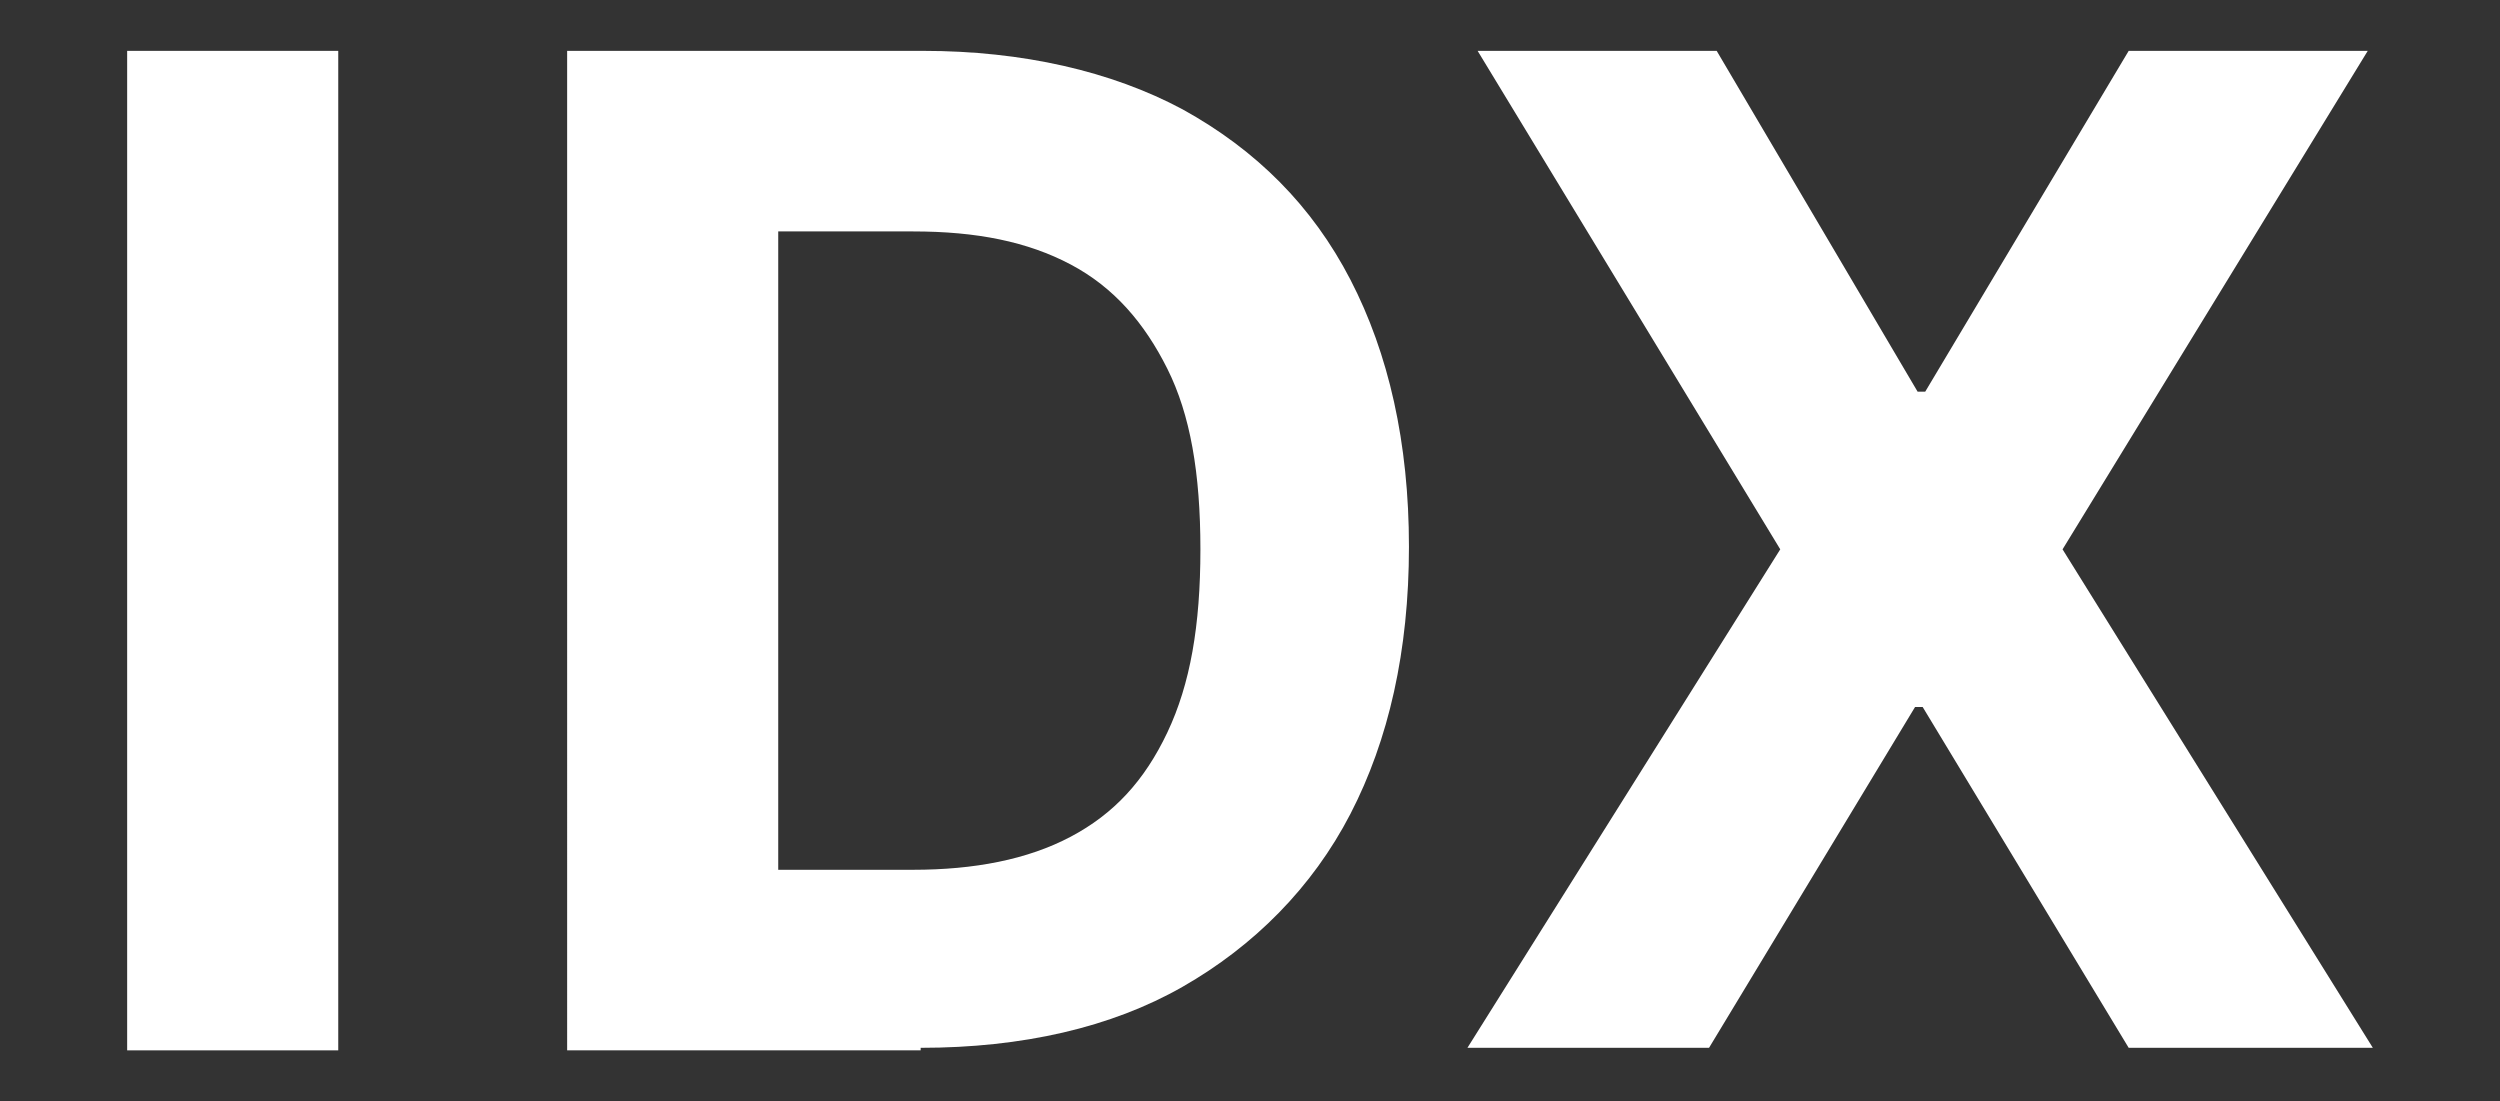
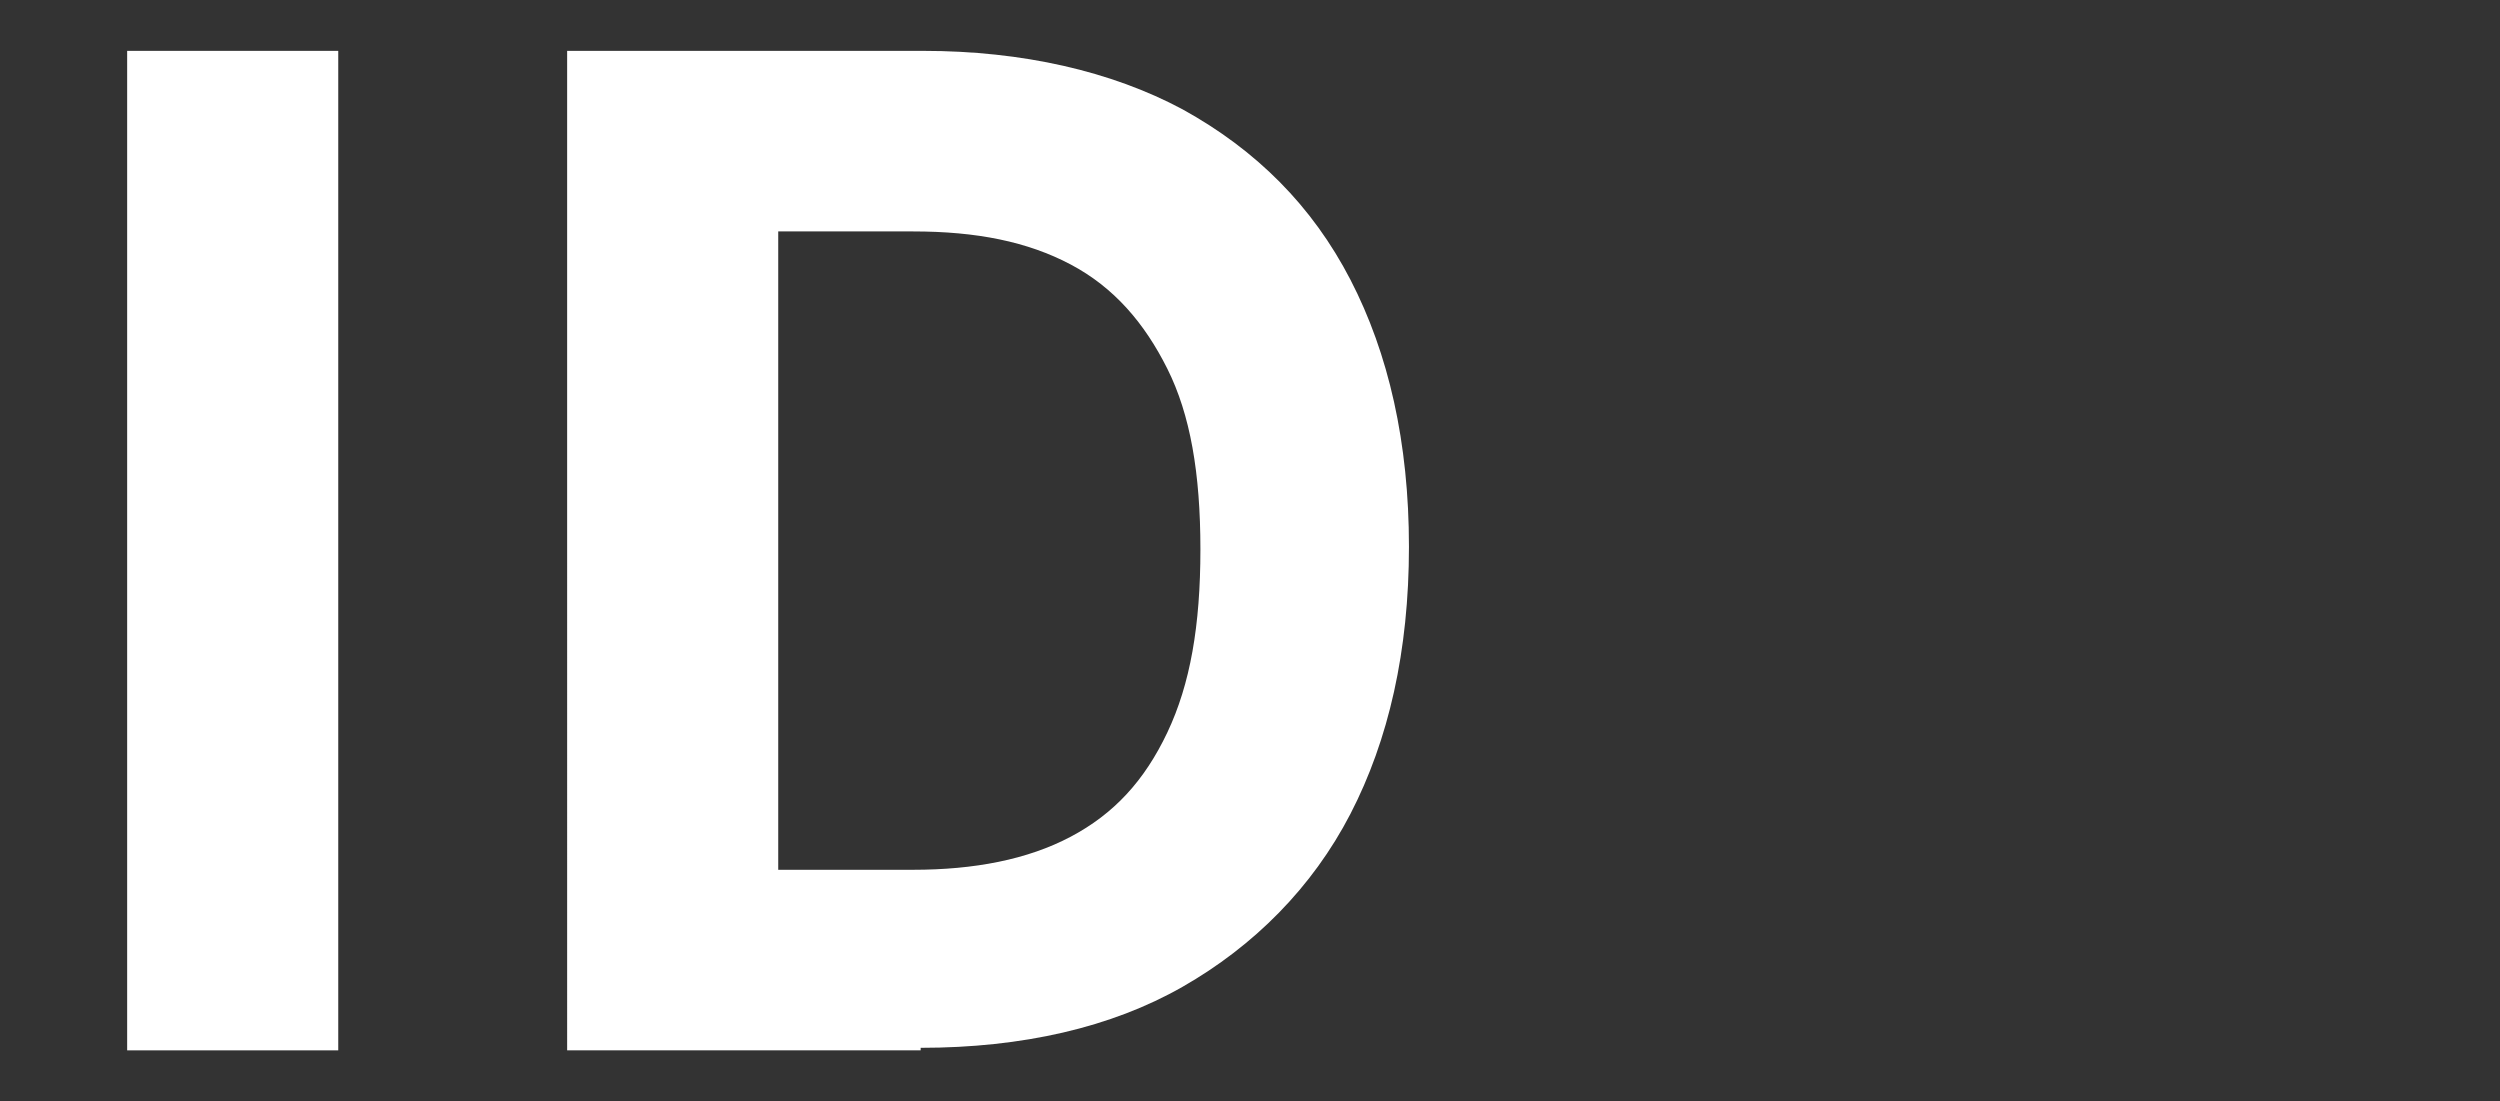
<svg xmlns="http://www.w3.org/2000/svg" id="Layer_1" version="1.1" viewBox="0 0 98.3 43.3">
  <rect x="0" y="0" width="98.3" height="43.3" fill="#333333" stroke="none" />
  <defs>
    <style>
      .st0 {
        fill: #fff;
      }
    </style>
  </defs>
  <path class="st0" d="M13.3,2v39.3H5V2h8.3Z" />
  <path class="st0" d="M36.2,41.3h-13.9V2h14c3.9,0,7.4.8,10.2,2.3,2.9,1.6,5.1,3.8,6.6,6.7,1.5,2.9,2.3,6.4,2.3,10.5s-.8,7.6-2.3,10.5-3.8,5.2-6.6,6.8-6.3,2.4-10.3,2.4h0ZM30.6,34.2h5.3c2.4,0,4.5-.4,6.2-1.3s2.9-2.2,3.8-4.1c.9-1.9,1.3-4.2,1.3-7.2s-.4-5.3-1.3-7.1-2.1-3.2-3.8-4.1-3.7-1.3-6.2-1.3h-5.3v25h0Z" />
-   <path class="st0" d="M67.5,2l7.9,13.4h.3l8-13.4h9.4l-12,19.6,12.2,19.6h-9.6l-8.1-13.4h-.3l-8.1,13.4h-9.5l12.3-19.6L58.1,2h9.4,0Z" />
</svg>